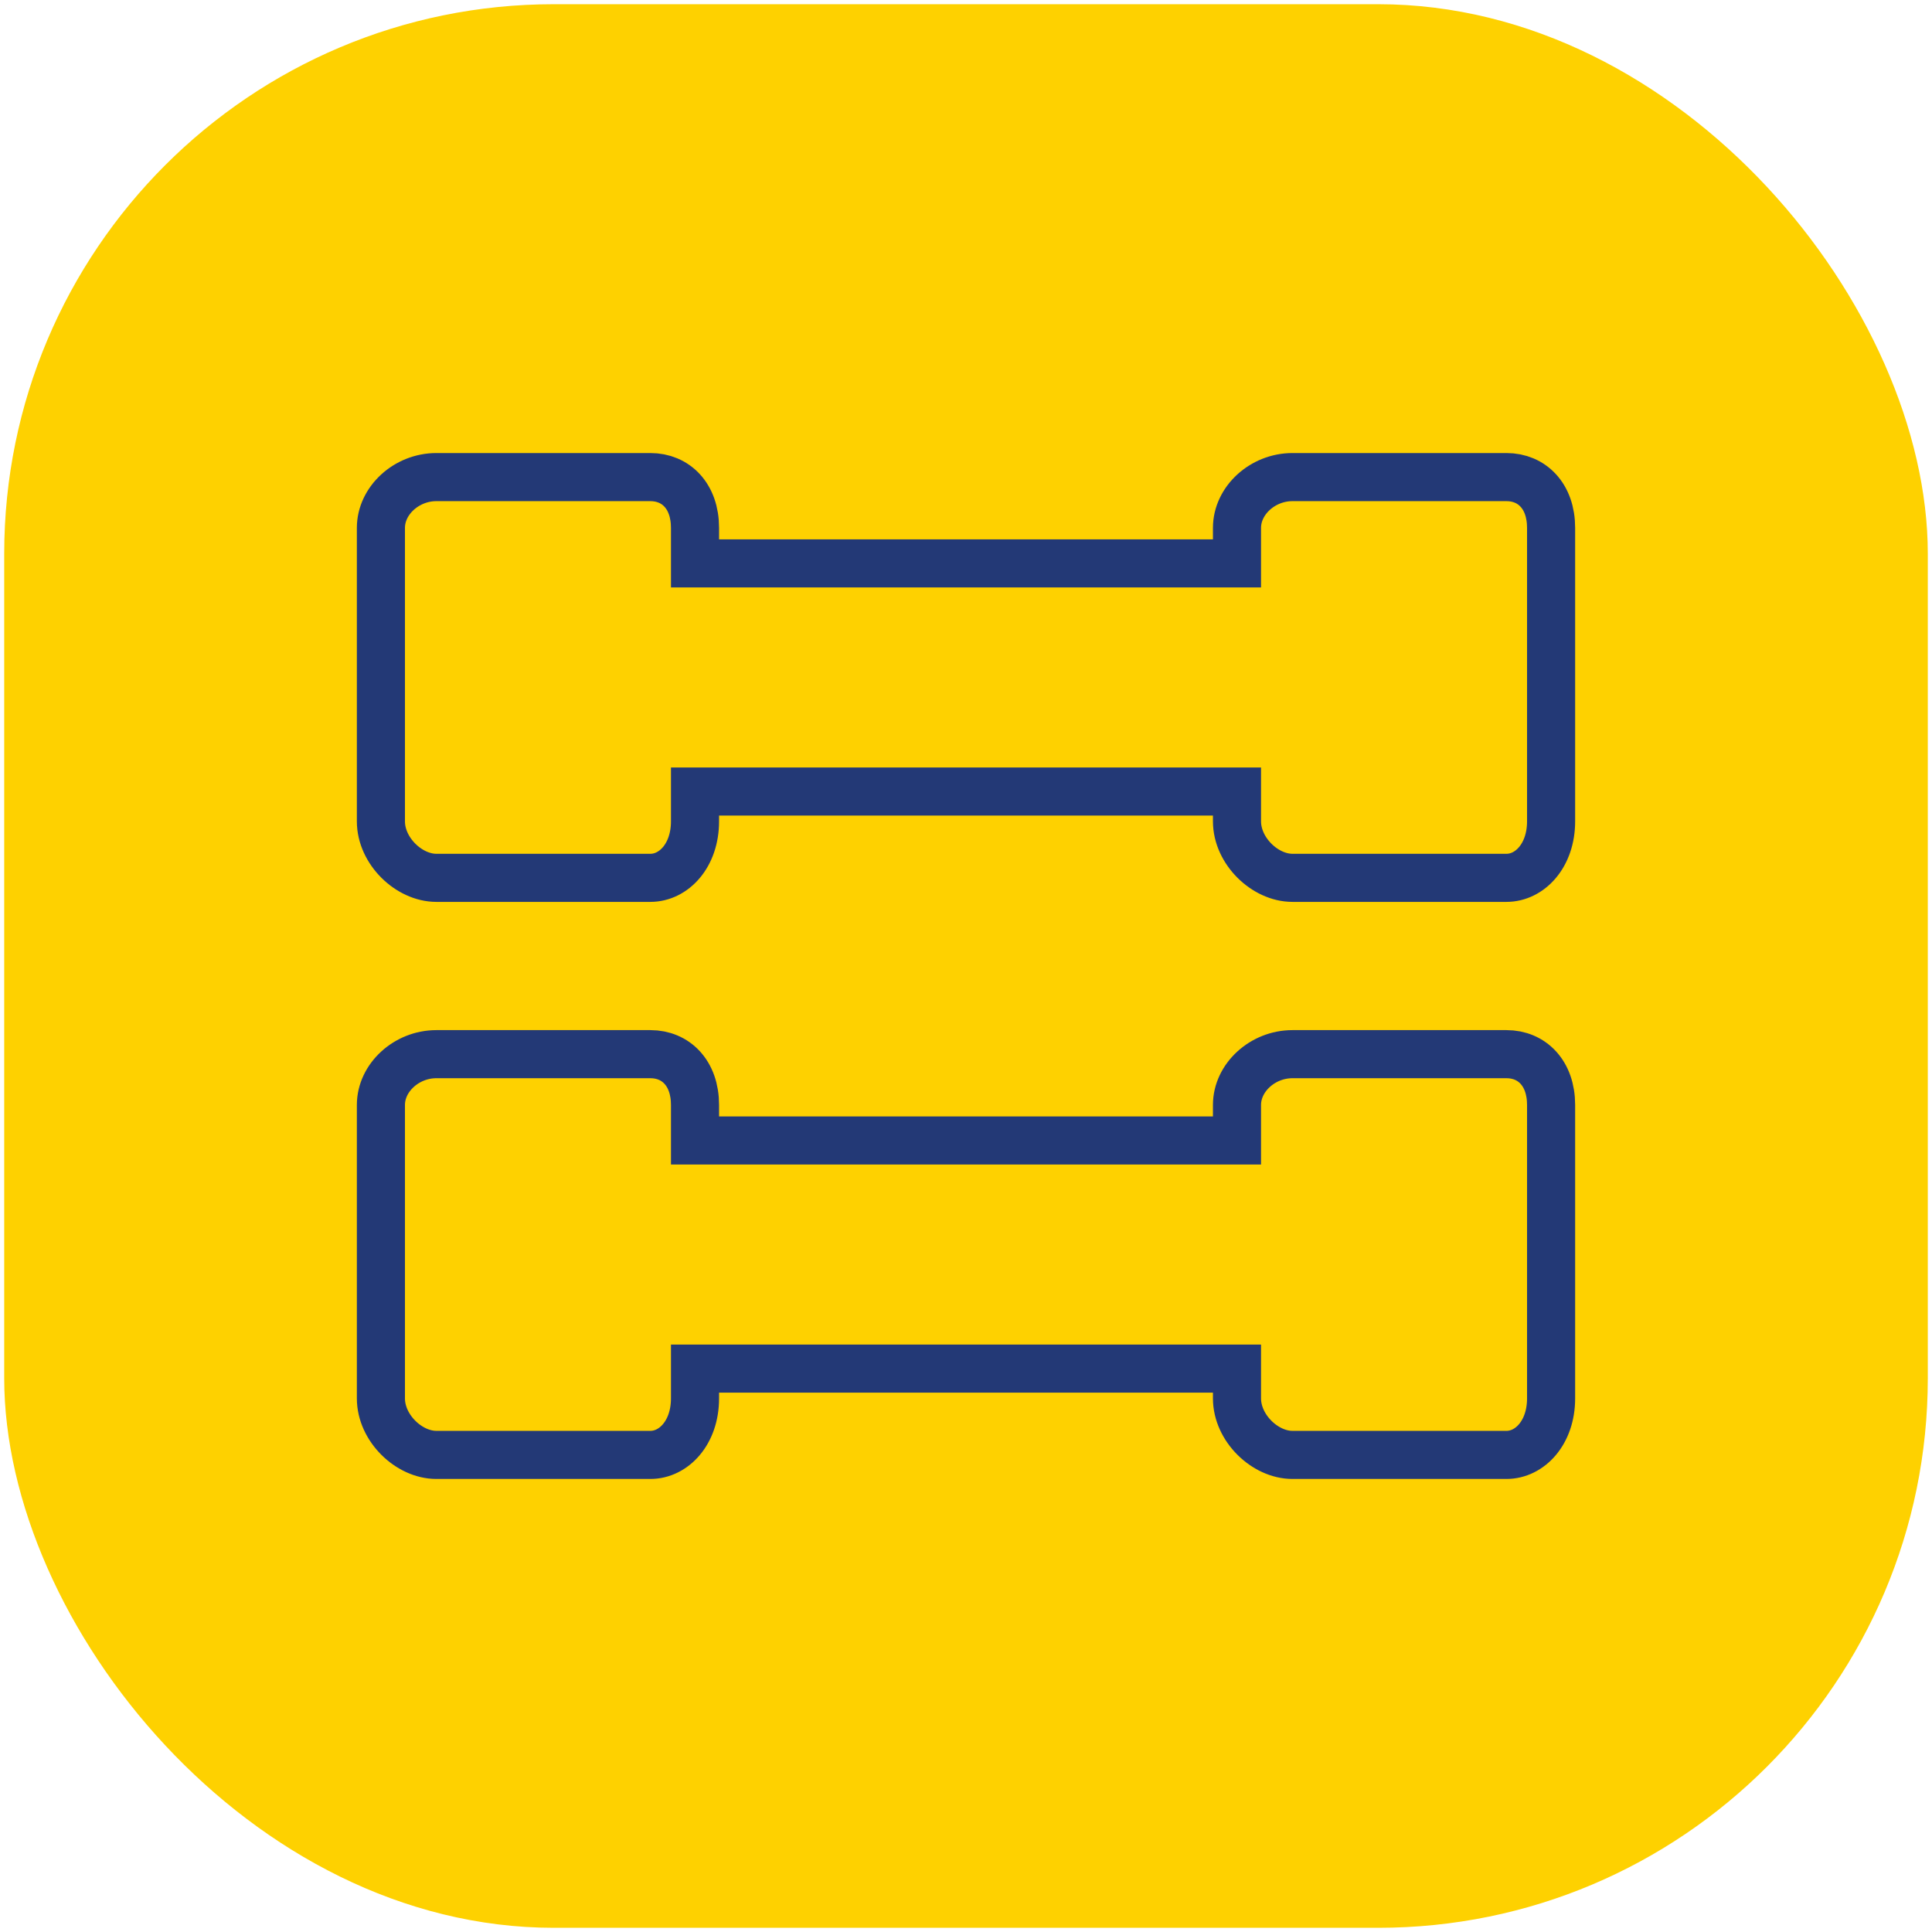
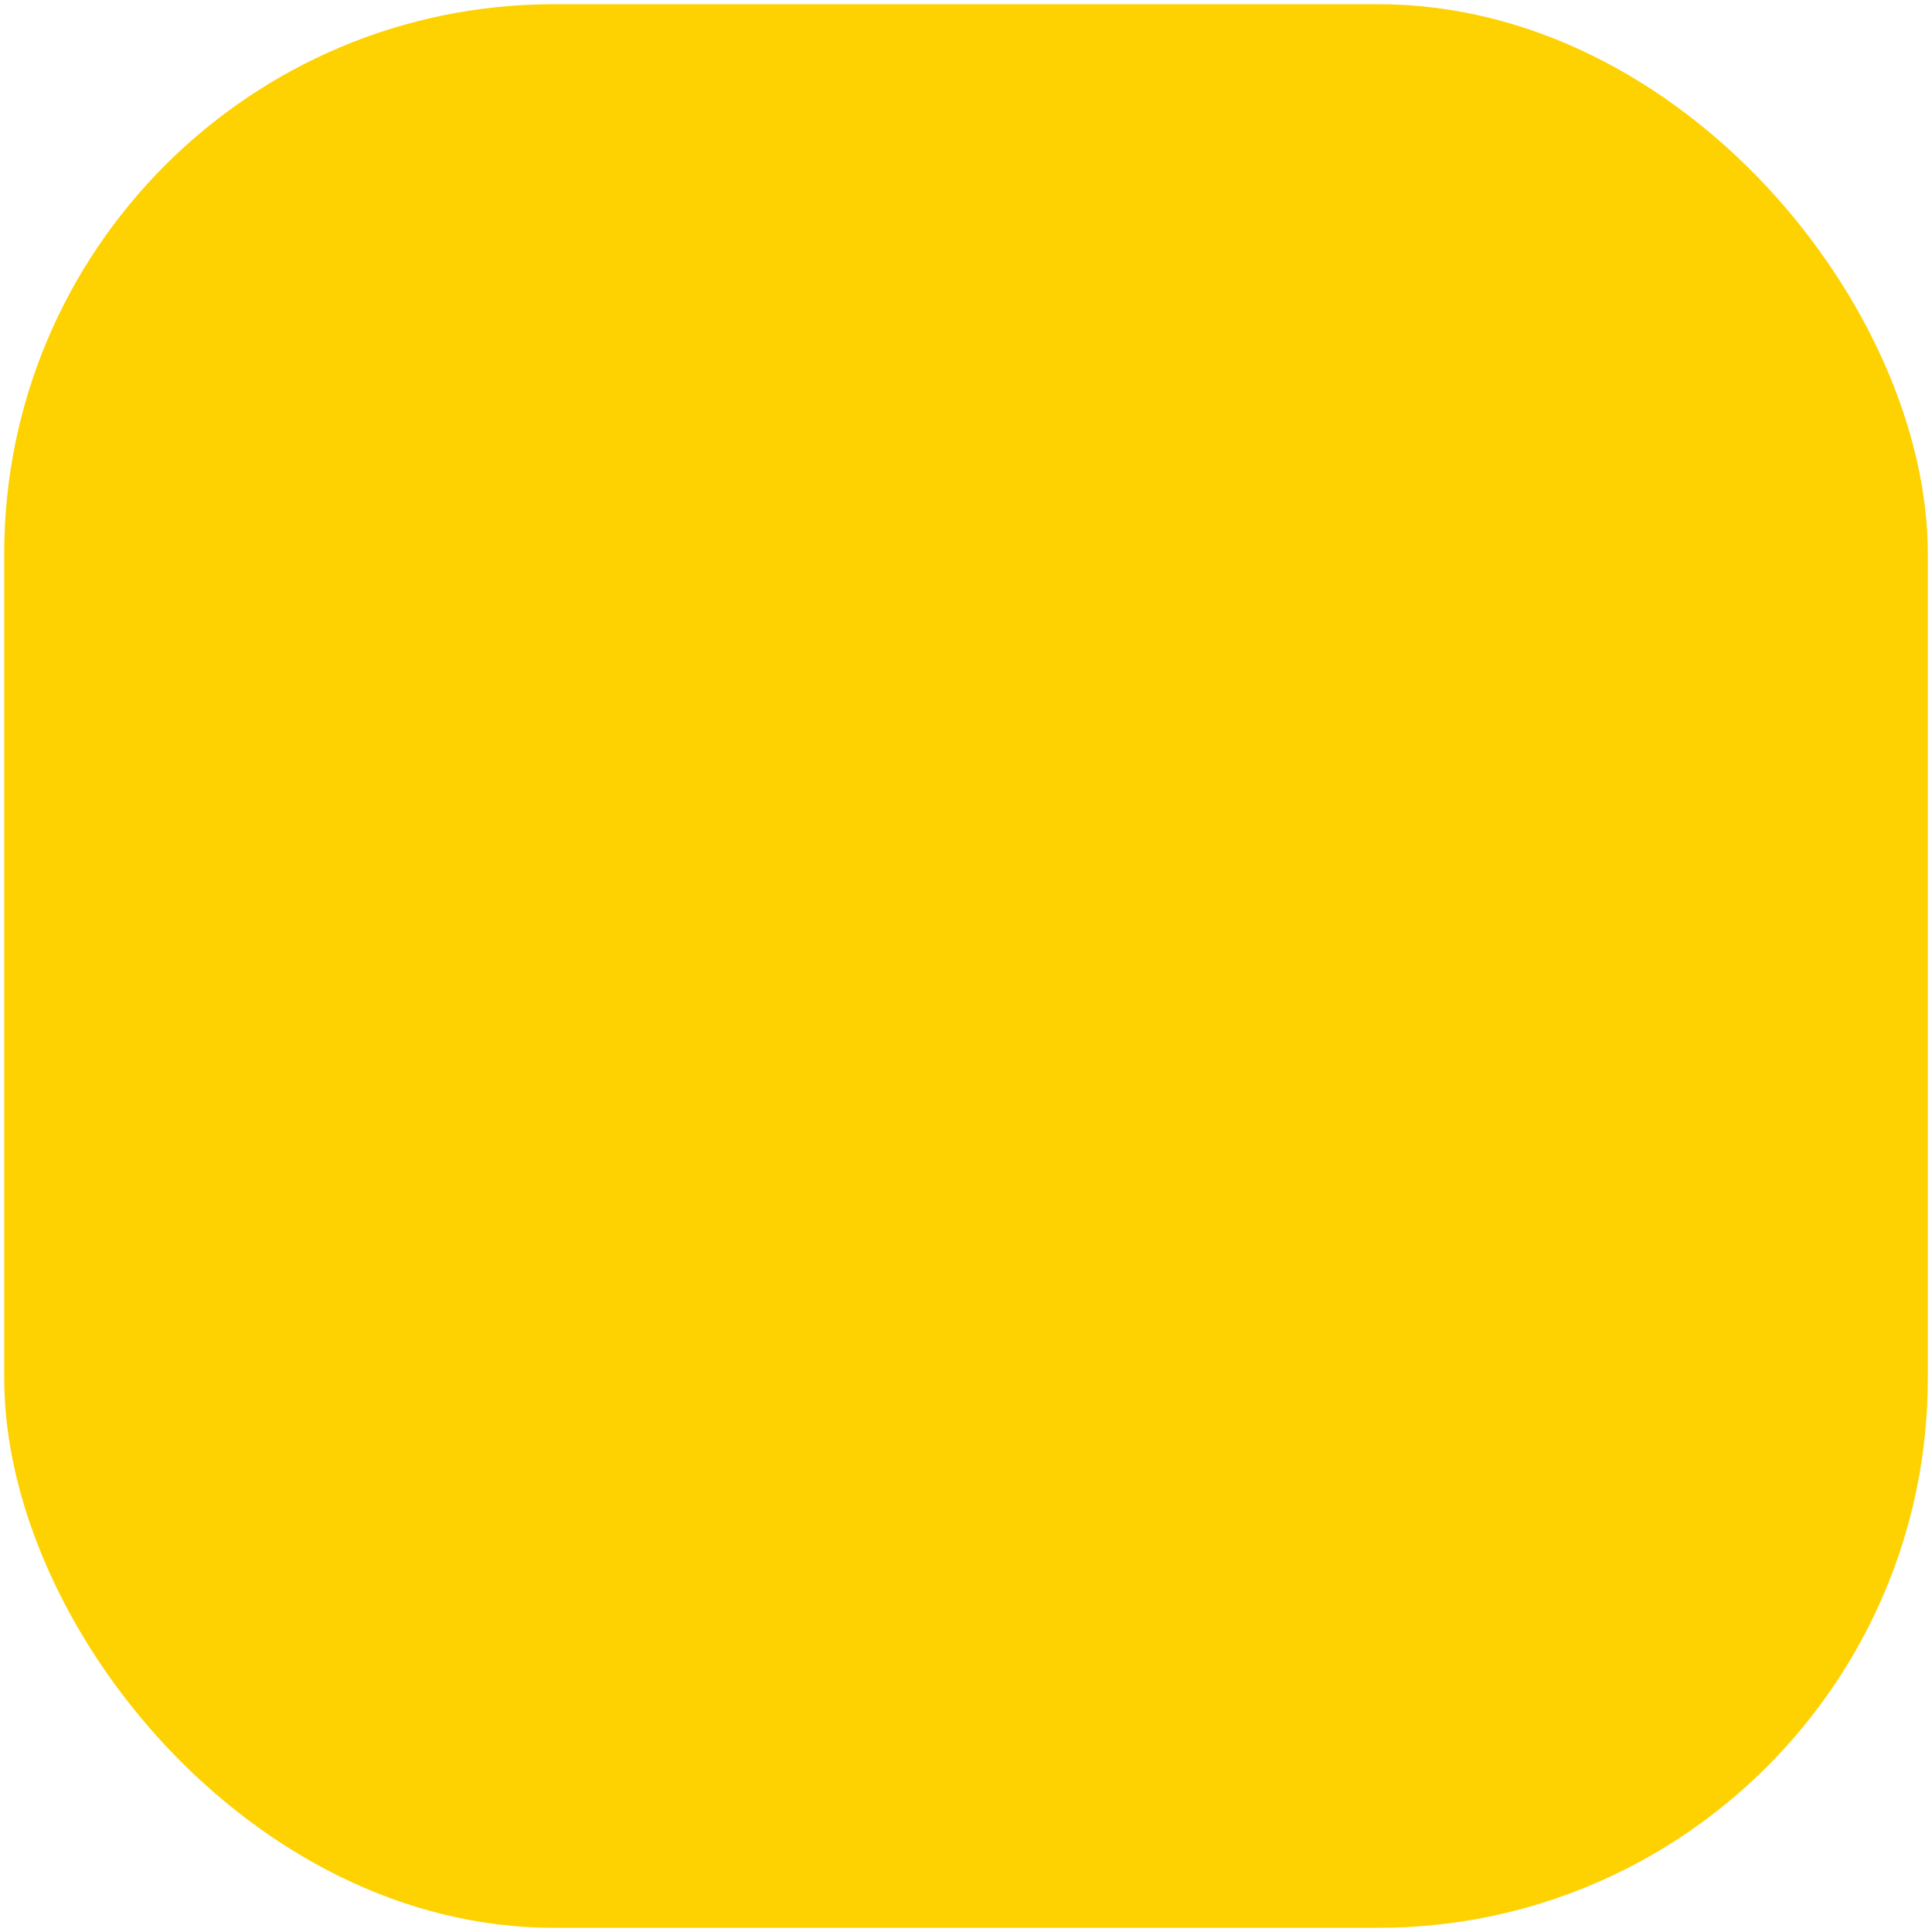
<svg xmlns="http://www.w3.org/2000/svg" width="122" height="122" viewBox="0 0 122 122" fill="none">
  <rect x="0.266" y="0.266" width="121.469" height="121.469" rx="34.705" fill="#FED100" />
-   <path d="M78.112 51.501V49.982H76.594H45.406H43.888V51.501V51.865C43.888 54.036 42.538 55.433 41.071 55.433H27.556C25.817 55.433 24.053 53.732 24.053 51.865V33.333C24.053 31.608 25.668 30.127 27.556 30.127H41.071C42.67 30.127 43.888 31.317 43.888 33.333V34.059V35.577H45.406H76.594H78.112V34.059V33.333C78.112 31.608 79.727 30.127 81.615 30.127H95.13C96.729 30.127 97.947 31.317 97.947 33.333V51.865C97.947 54.036 96.597 55.433 95.13 55.433H81.615C79.876 55.433 78.112 53.732 78.112 51.865V51.501Z" stroke="#233976" stroke-width="3.037" />
-   <path d="M78.112 87.941V86.423H76.594H45.406H43.888V87.941V88.305C43.888 90.476 42.538 91.873 41.071 91.873H27.556C25.817 91.873 24.053 90.173 24.053 88.305V69.774C24.053 68.049 25.668 66.567 27.556 66.567H41.071C42.67 66.567 43.888 67.758 43.888 69.774V70.5V72.018H45.406H76.594H78.112V70.5V69.774C78.112 68.049 79.727 66.567 81.615 66.567H95.13C96.729 66.567 97.947 67.758 97.947 69.774V88.305C97.947 90.477 96.597 91.873 95.13 91.873H81.615C79.876 91.873 78.112 90.173 78.112 88.305V87.941Z" stroke="#233976" stroke-width="3.037" />
</svg>